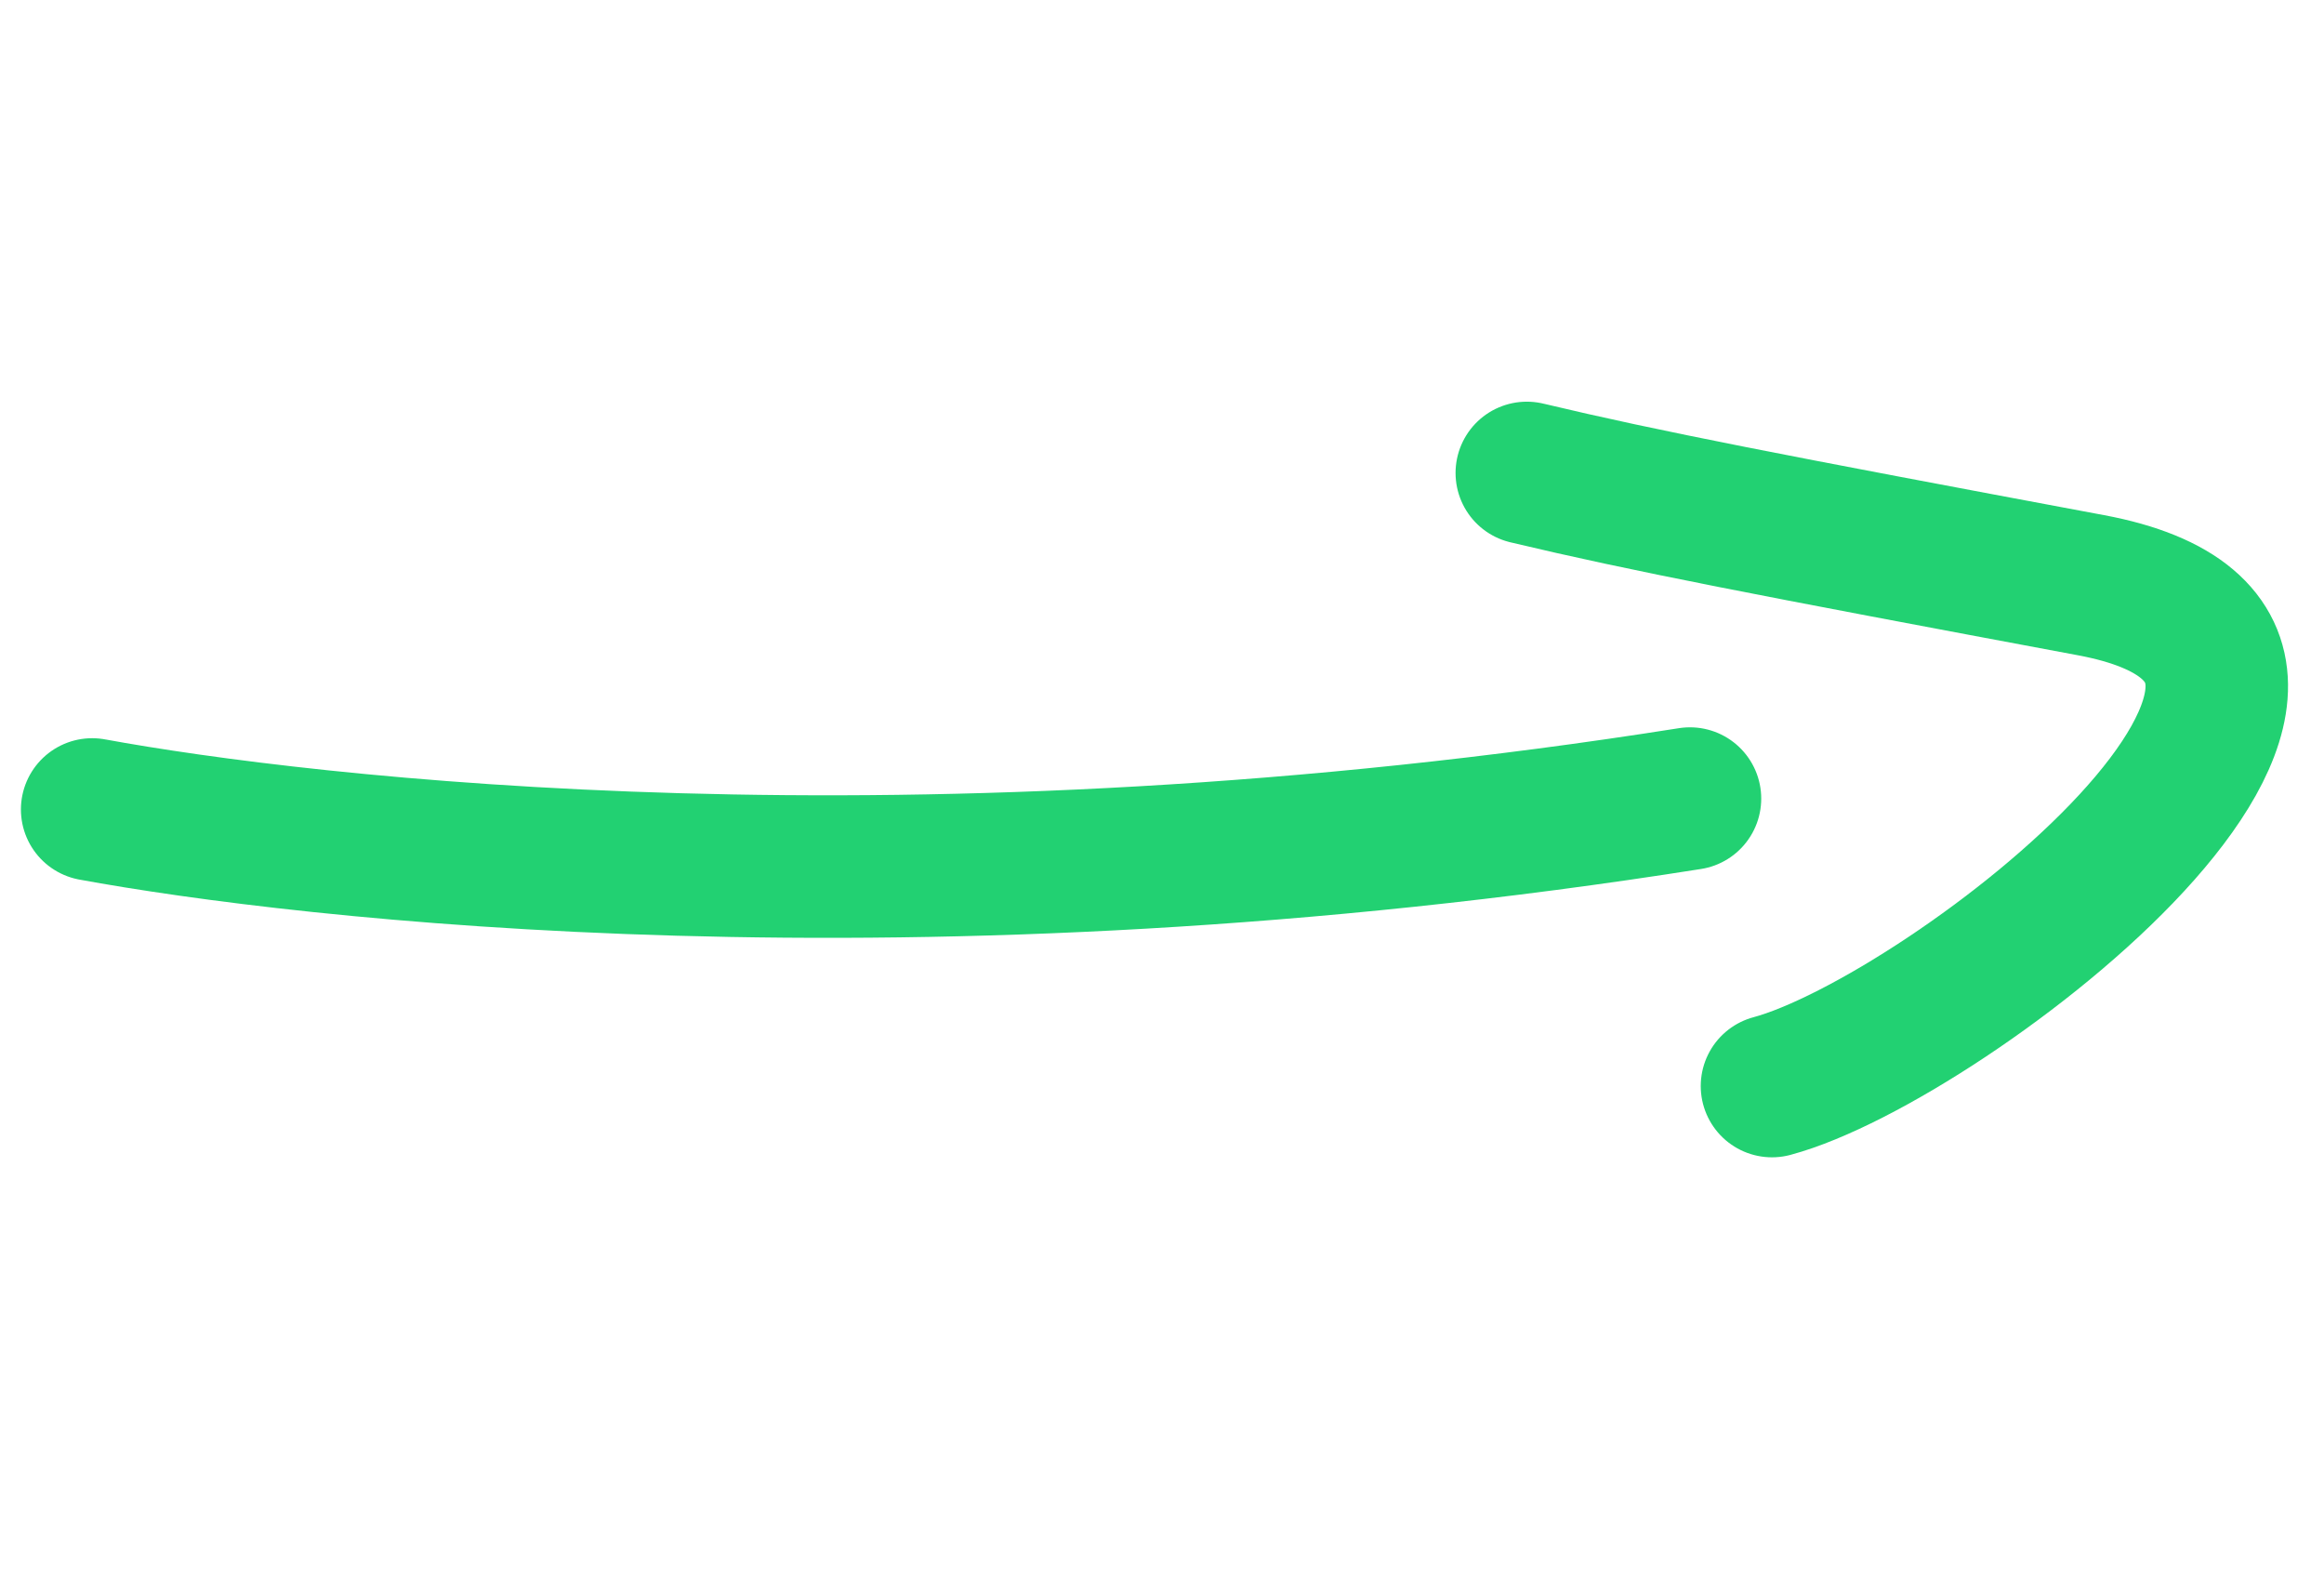
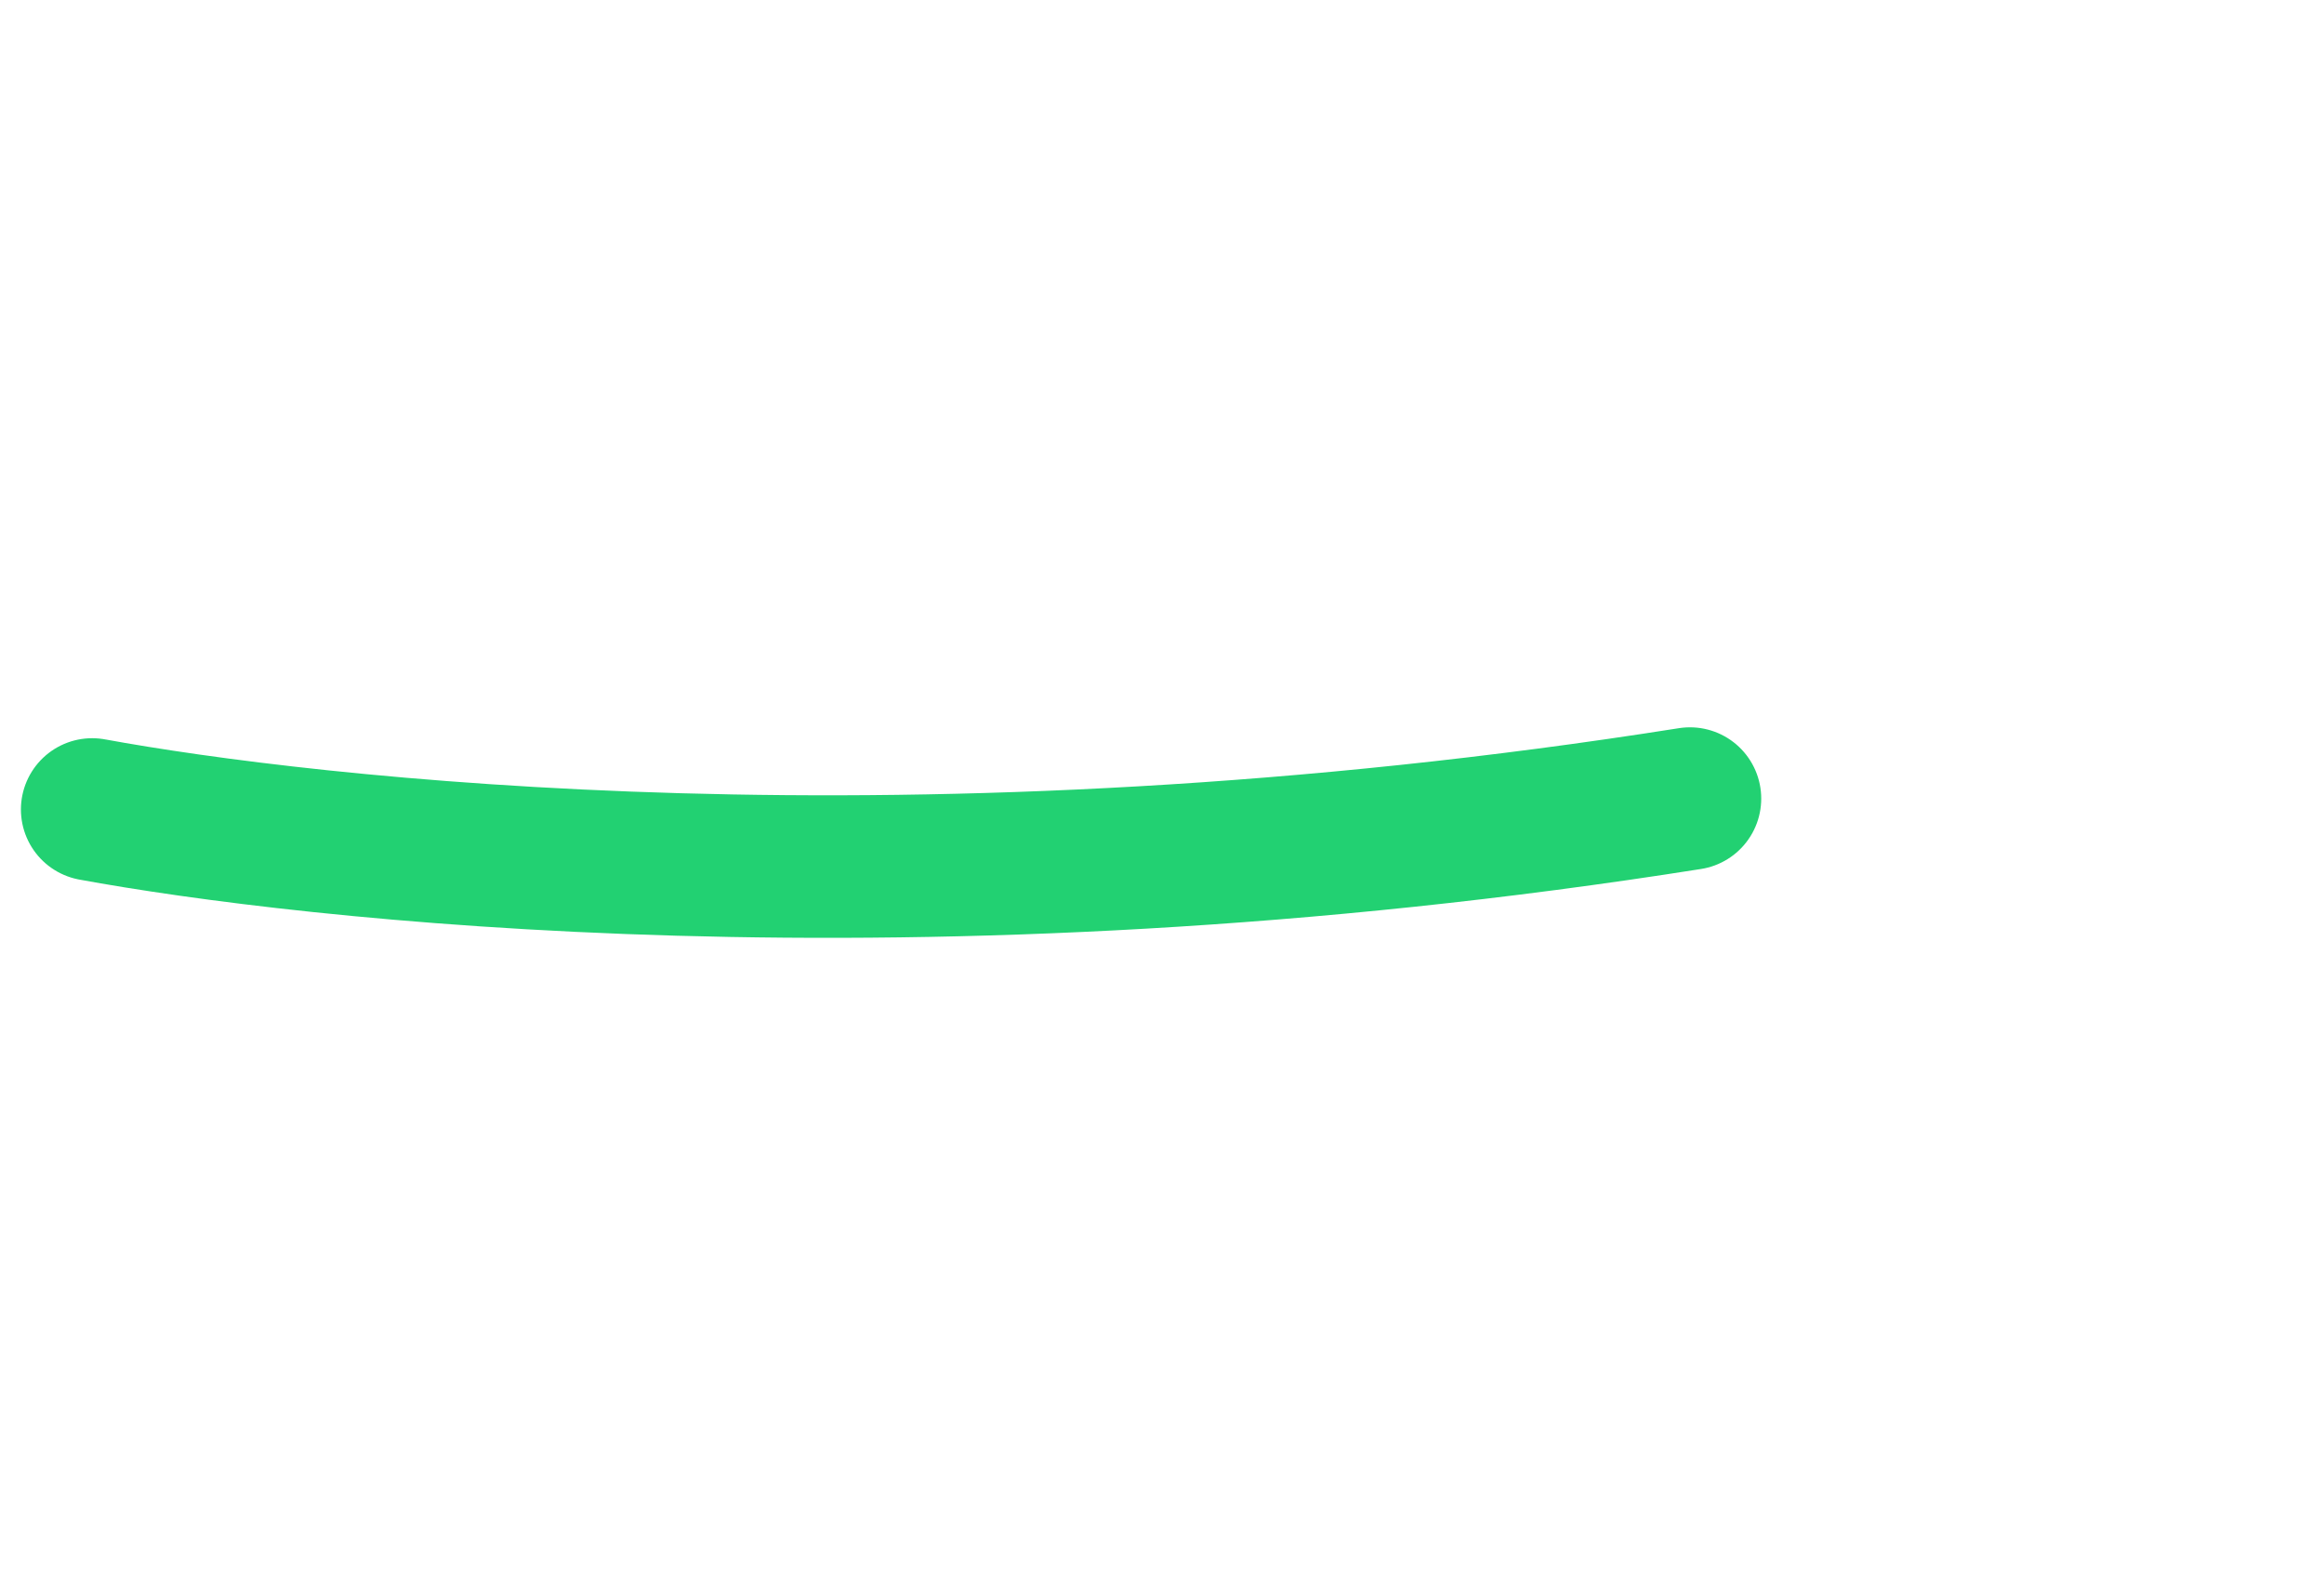
<svg xmlns="http://www.w3.org/2000/svg" width="38" height="26" viewBox="0 0 38 26" fill="none">
-   <path d="M24.965 7.731C26.898 8.192 28.927 8.582 34.19 9.566C40.036 10.659 31.858 16.979 28.974 17.753" stroke="#22D172" stroke-width="2.33" stroke-linecap="round" stroke-linejoin="round" />
  <path d="M27.633 13.054C14.94 15.061 4.929 13.86 1.507 13.232" stroke="#22D172" stroke-width="2.33" stroke-linecap="round" stroke-linejoin="round" />
</svg>